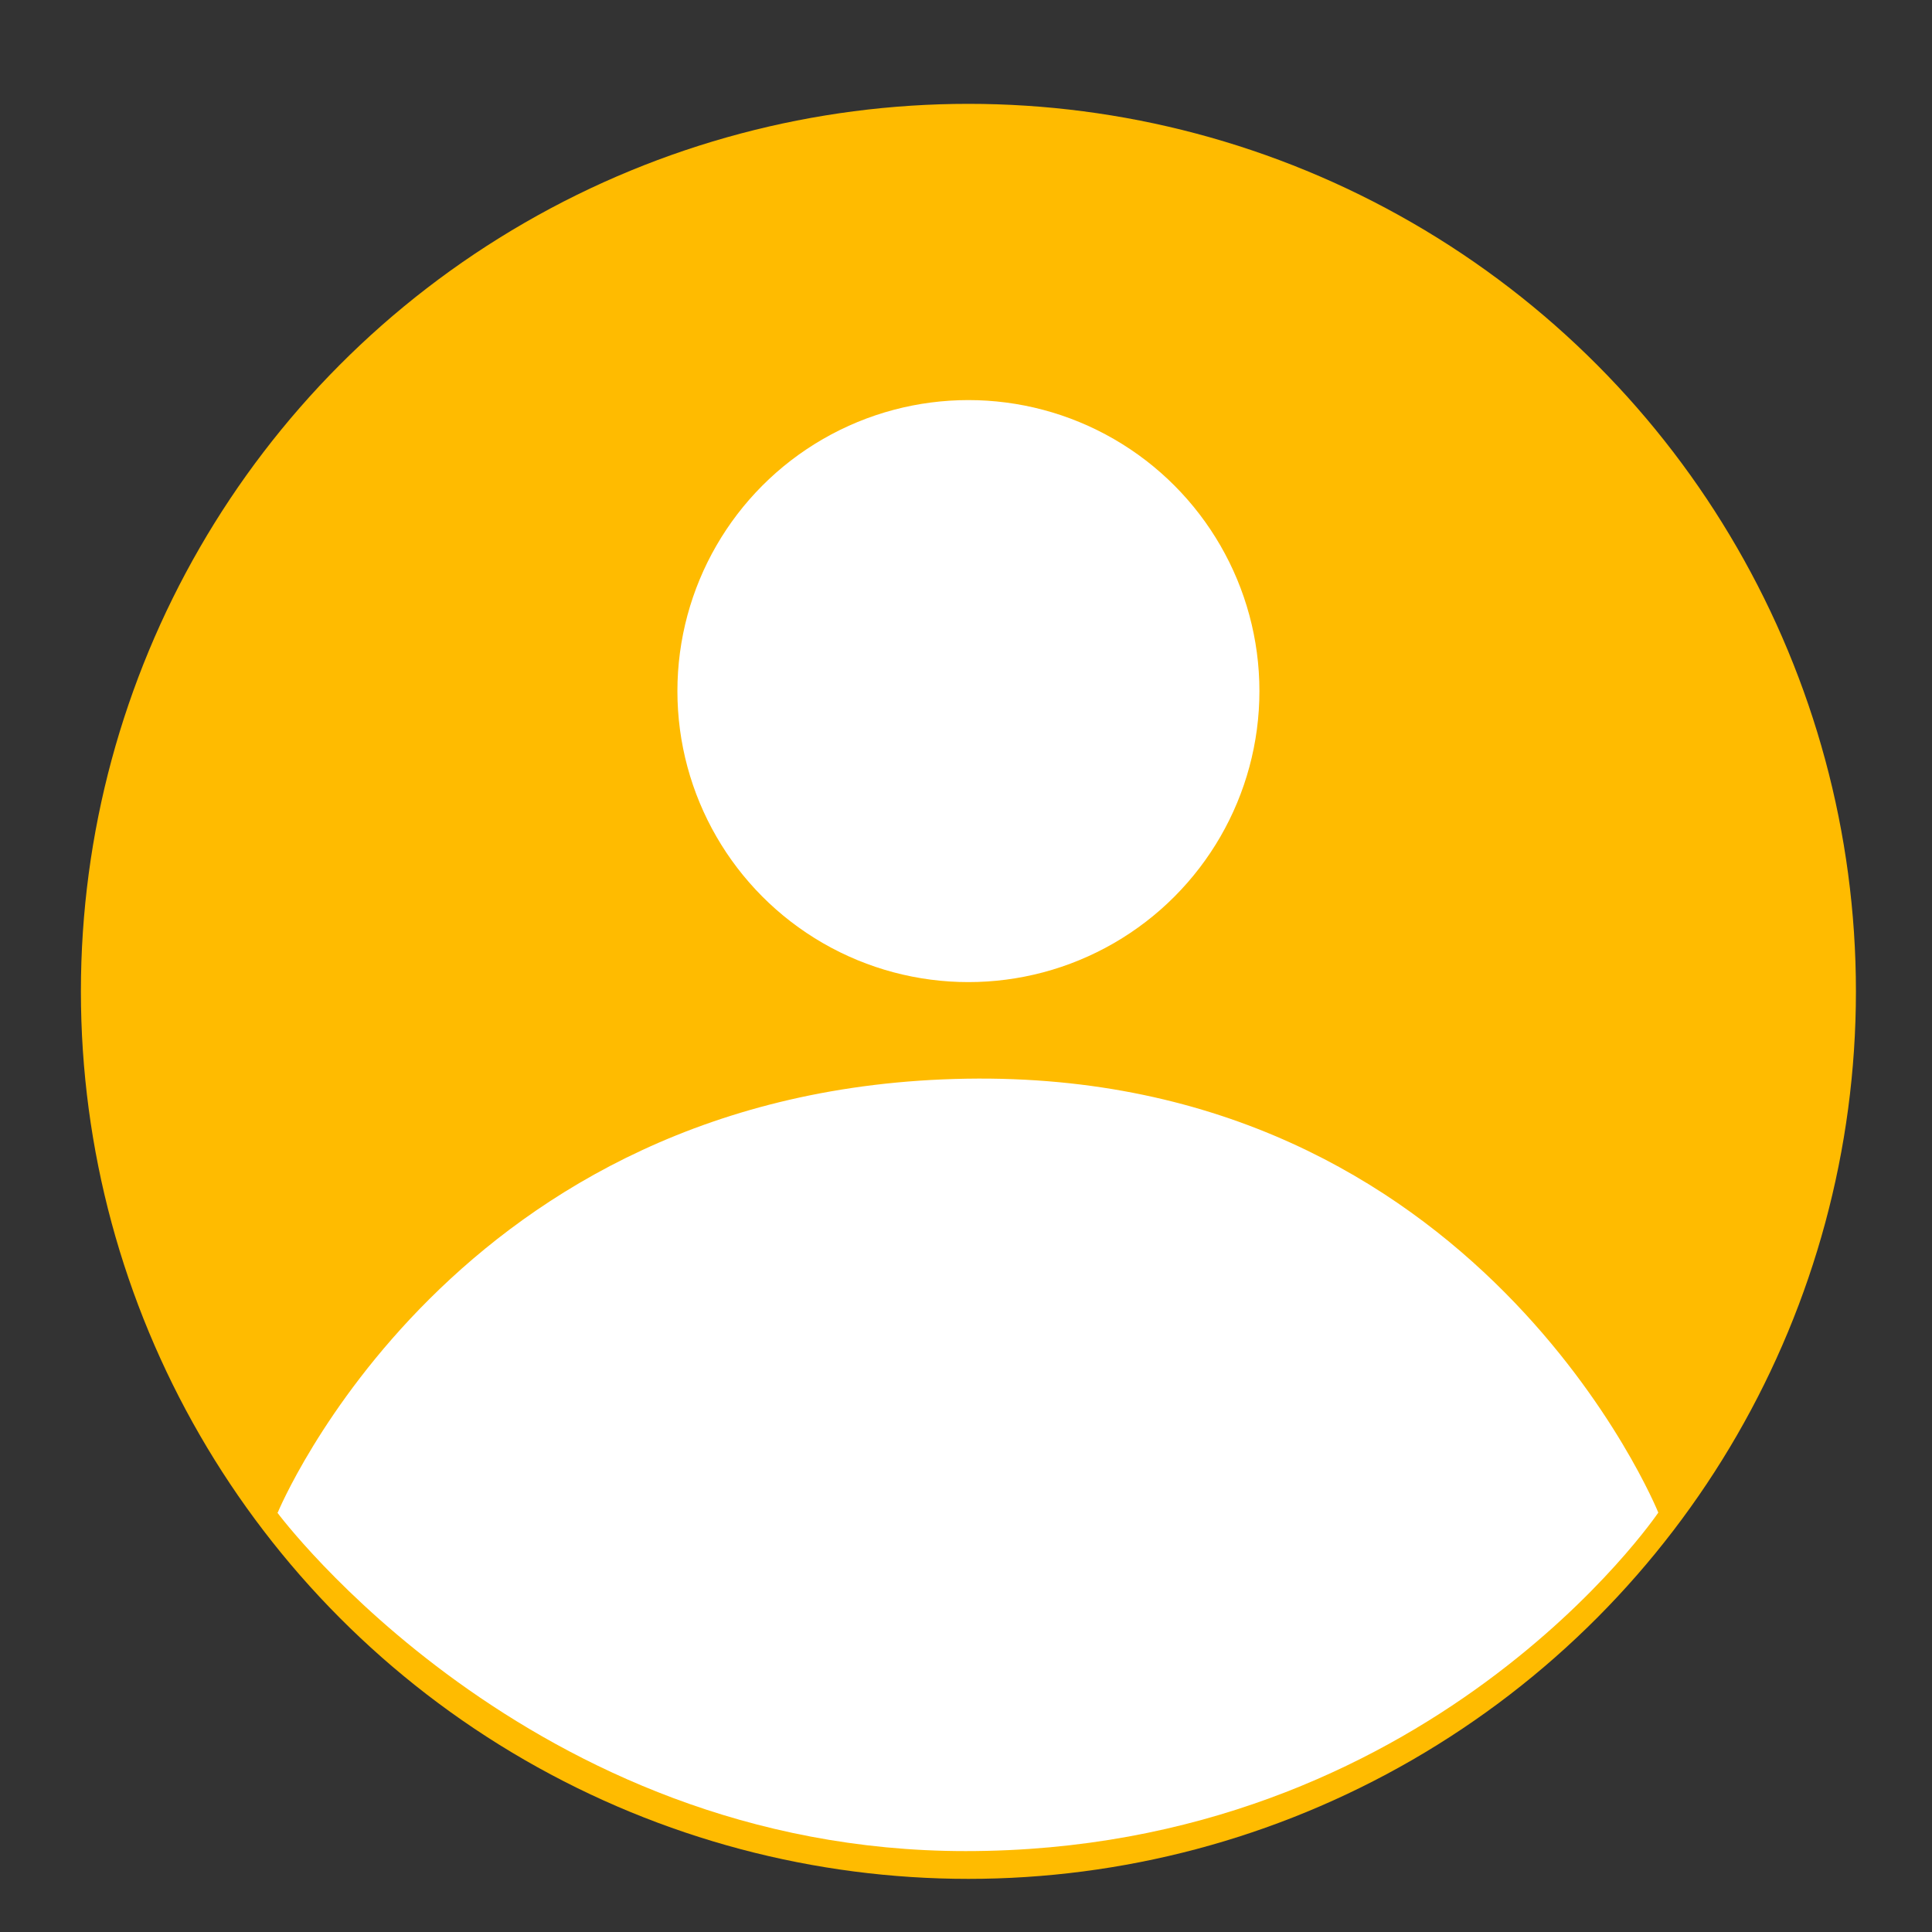
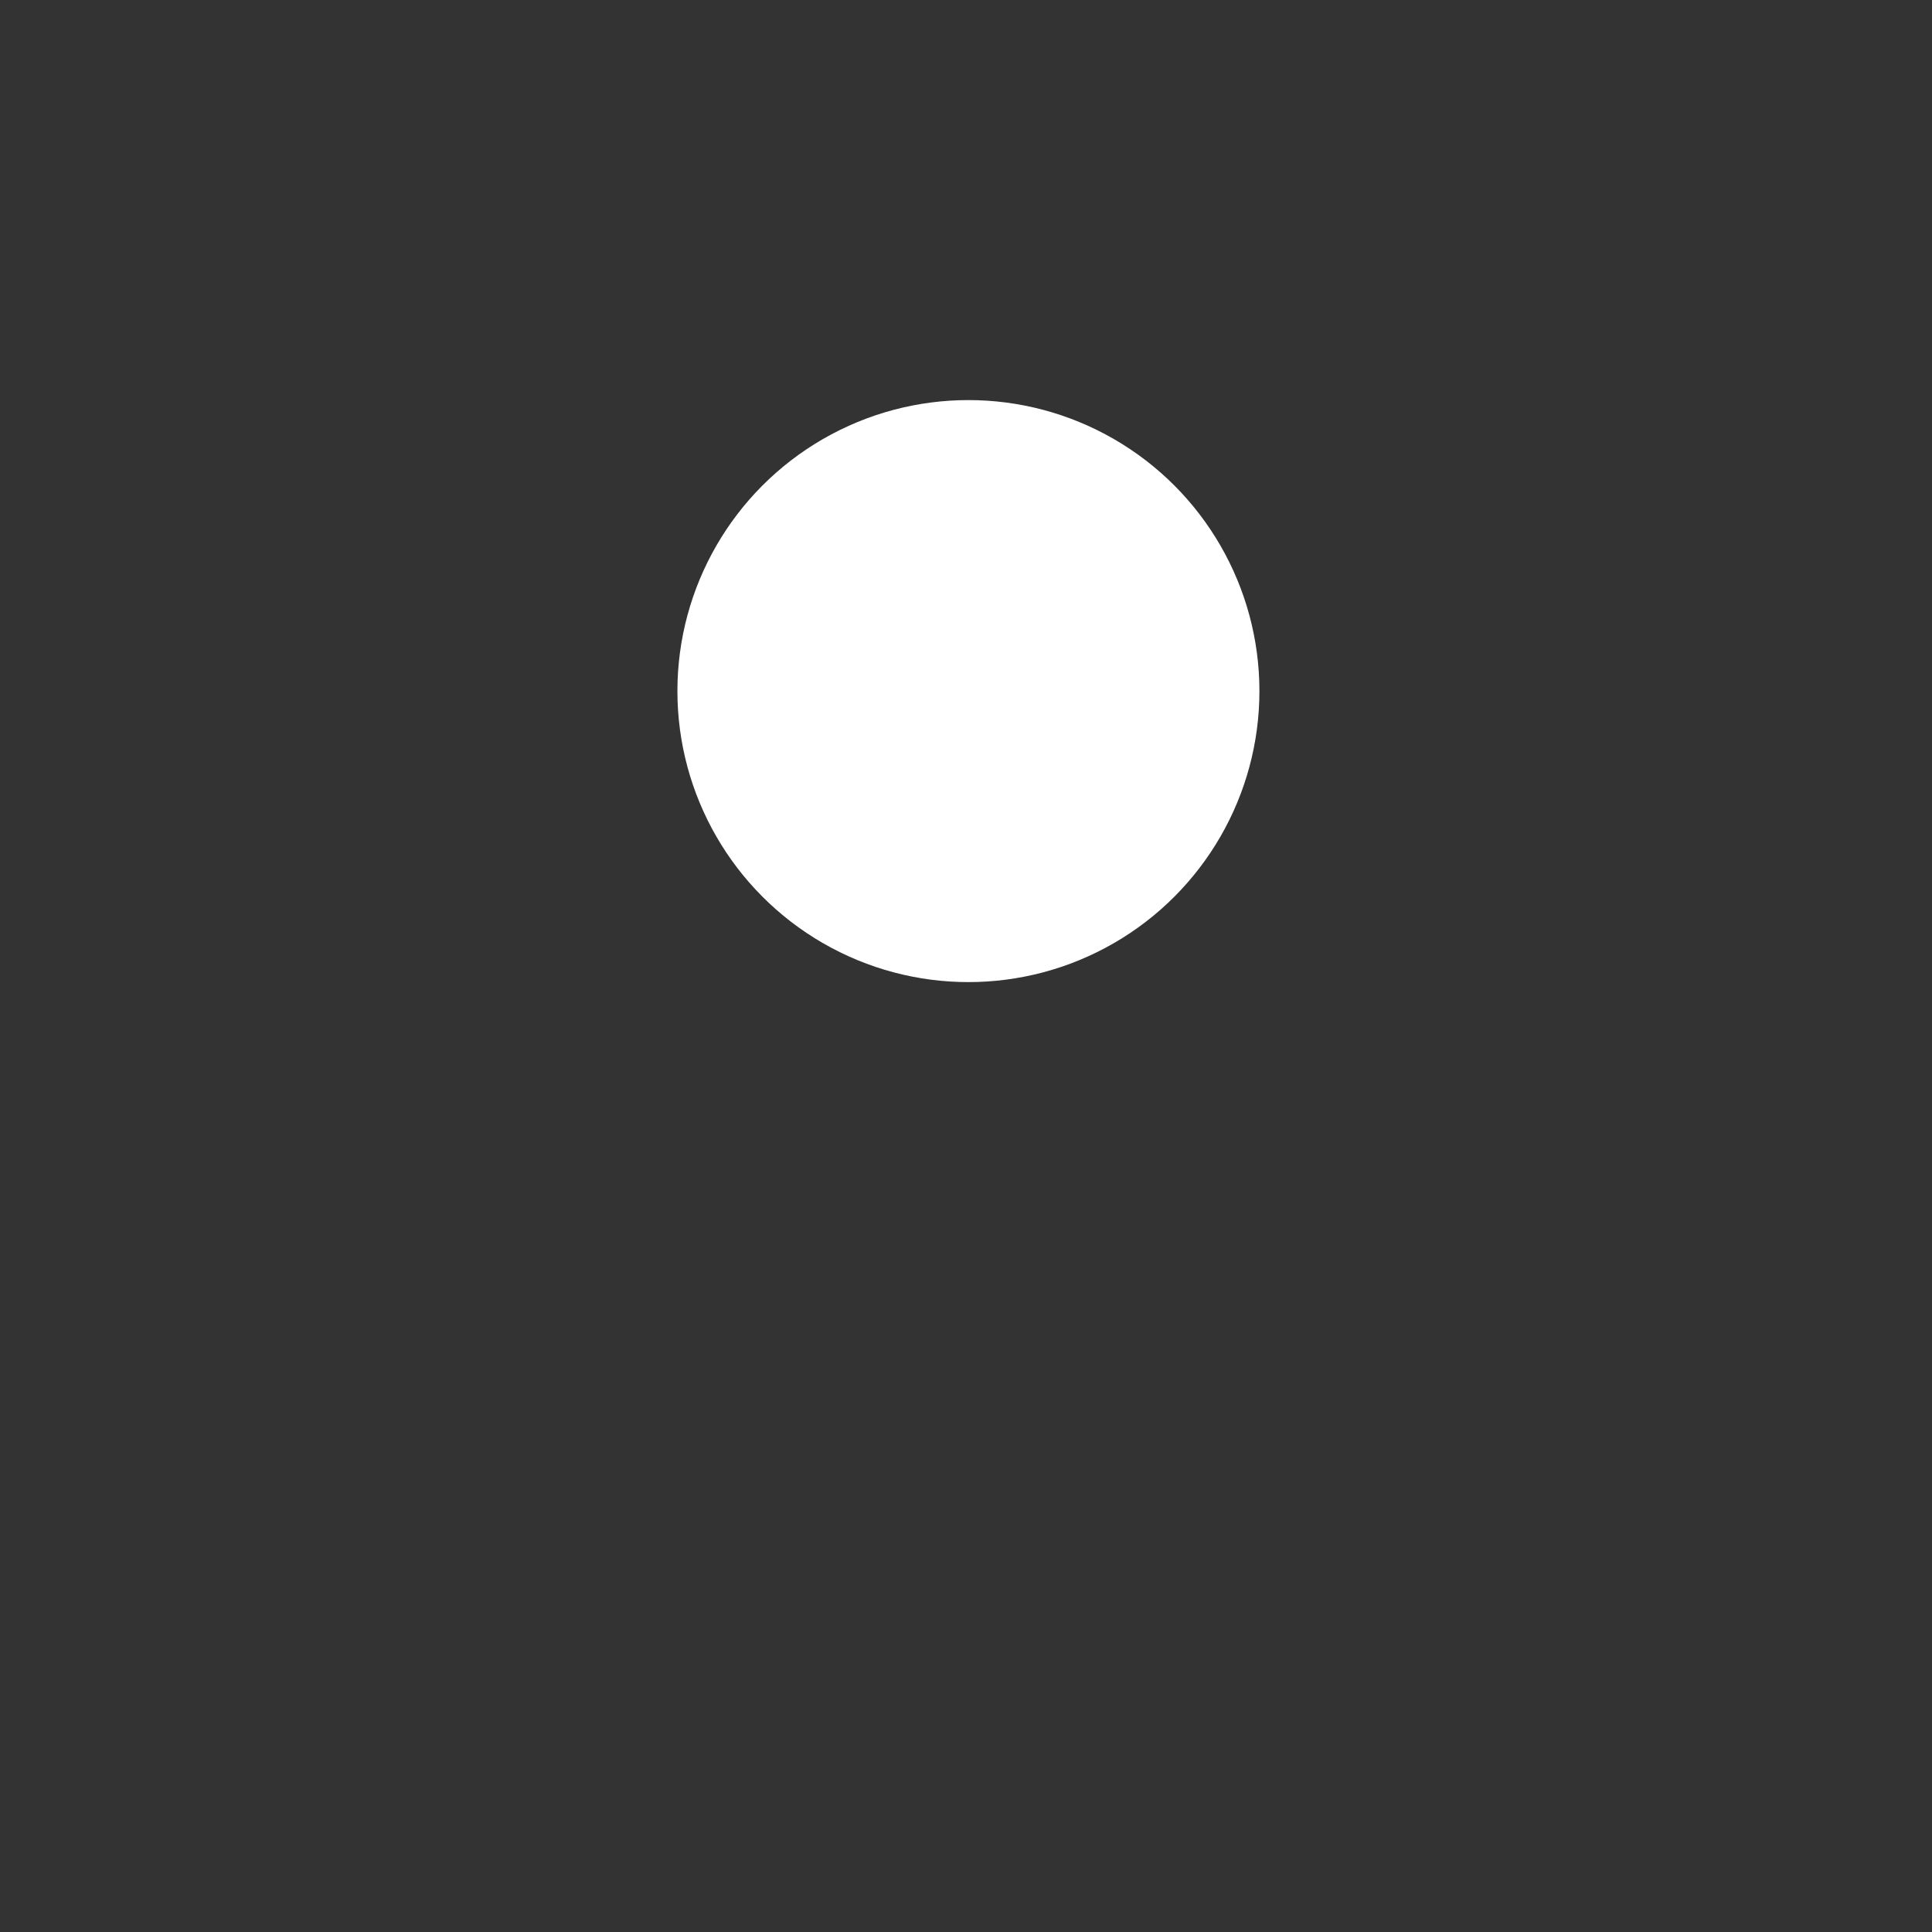
<svg xmlns="http://www.w3.org/2000/svg" id="Layer_1" width="48" height="48" viewBox="0 0 48 48">
  <rect x="0" y="0" width="48" height="48" fill="#333333" stroke="none" />
-   <circle cx="24.06" cy="24.63" r="22.05" fill="#fb0" stroke-width="0" />
-   <path d="M6.9,37.58s4.36-10.57,17.11-10.78,17.19,10.78,17.19,10.78c0,0-5.68,8.41-17.21,8.41-10.86,0-17.1-8.41-17.1-8.41Z" fill="#fff" stroke-width="0" />
  <circle cx="24.06" cy="17.17" r="7.23" fill="#fff" stroke-width="0" />
</svg>